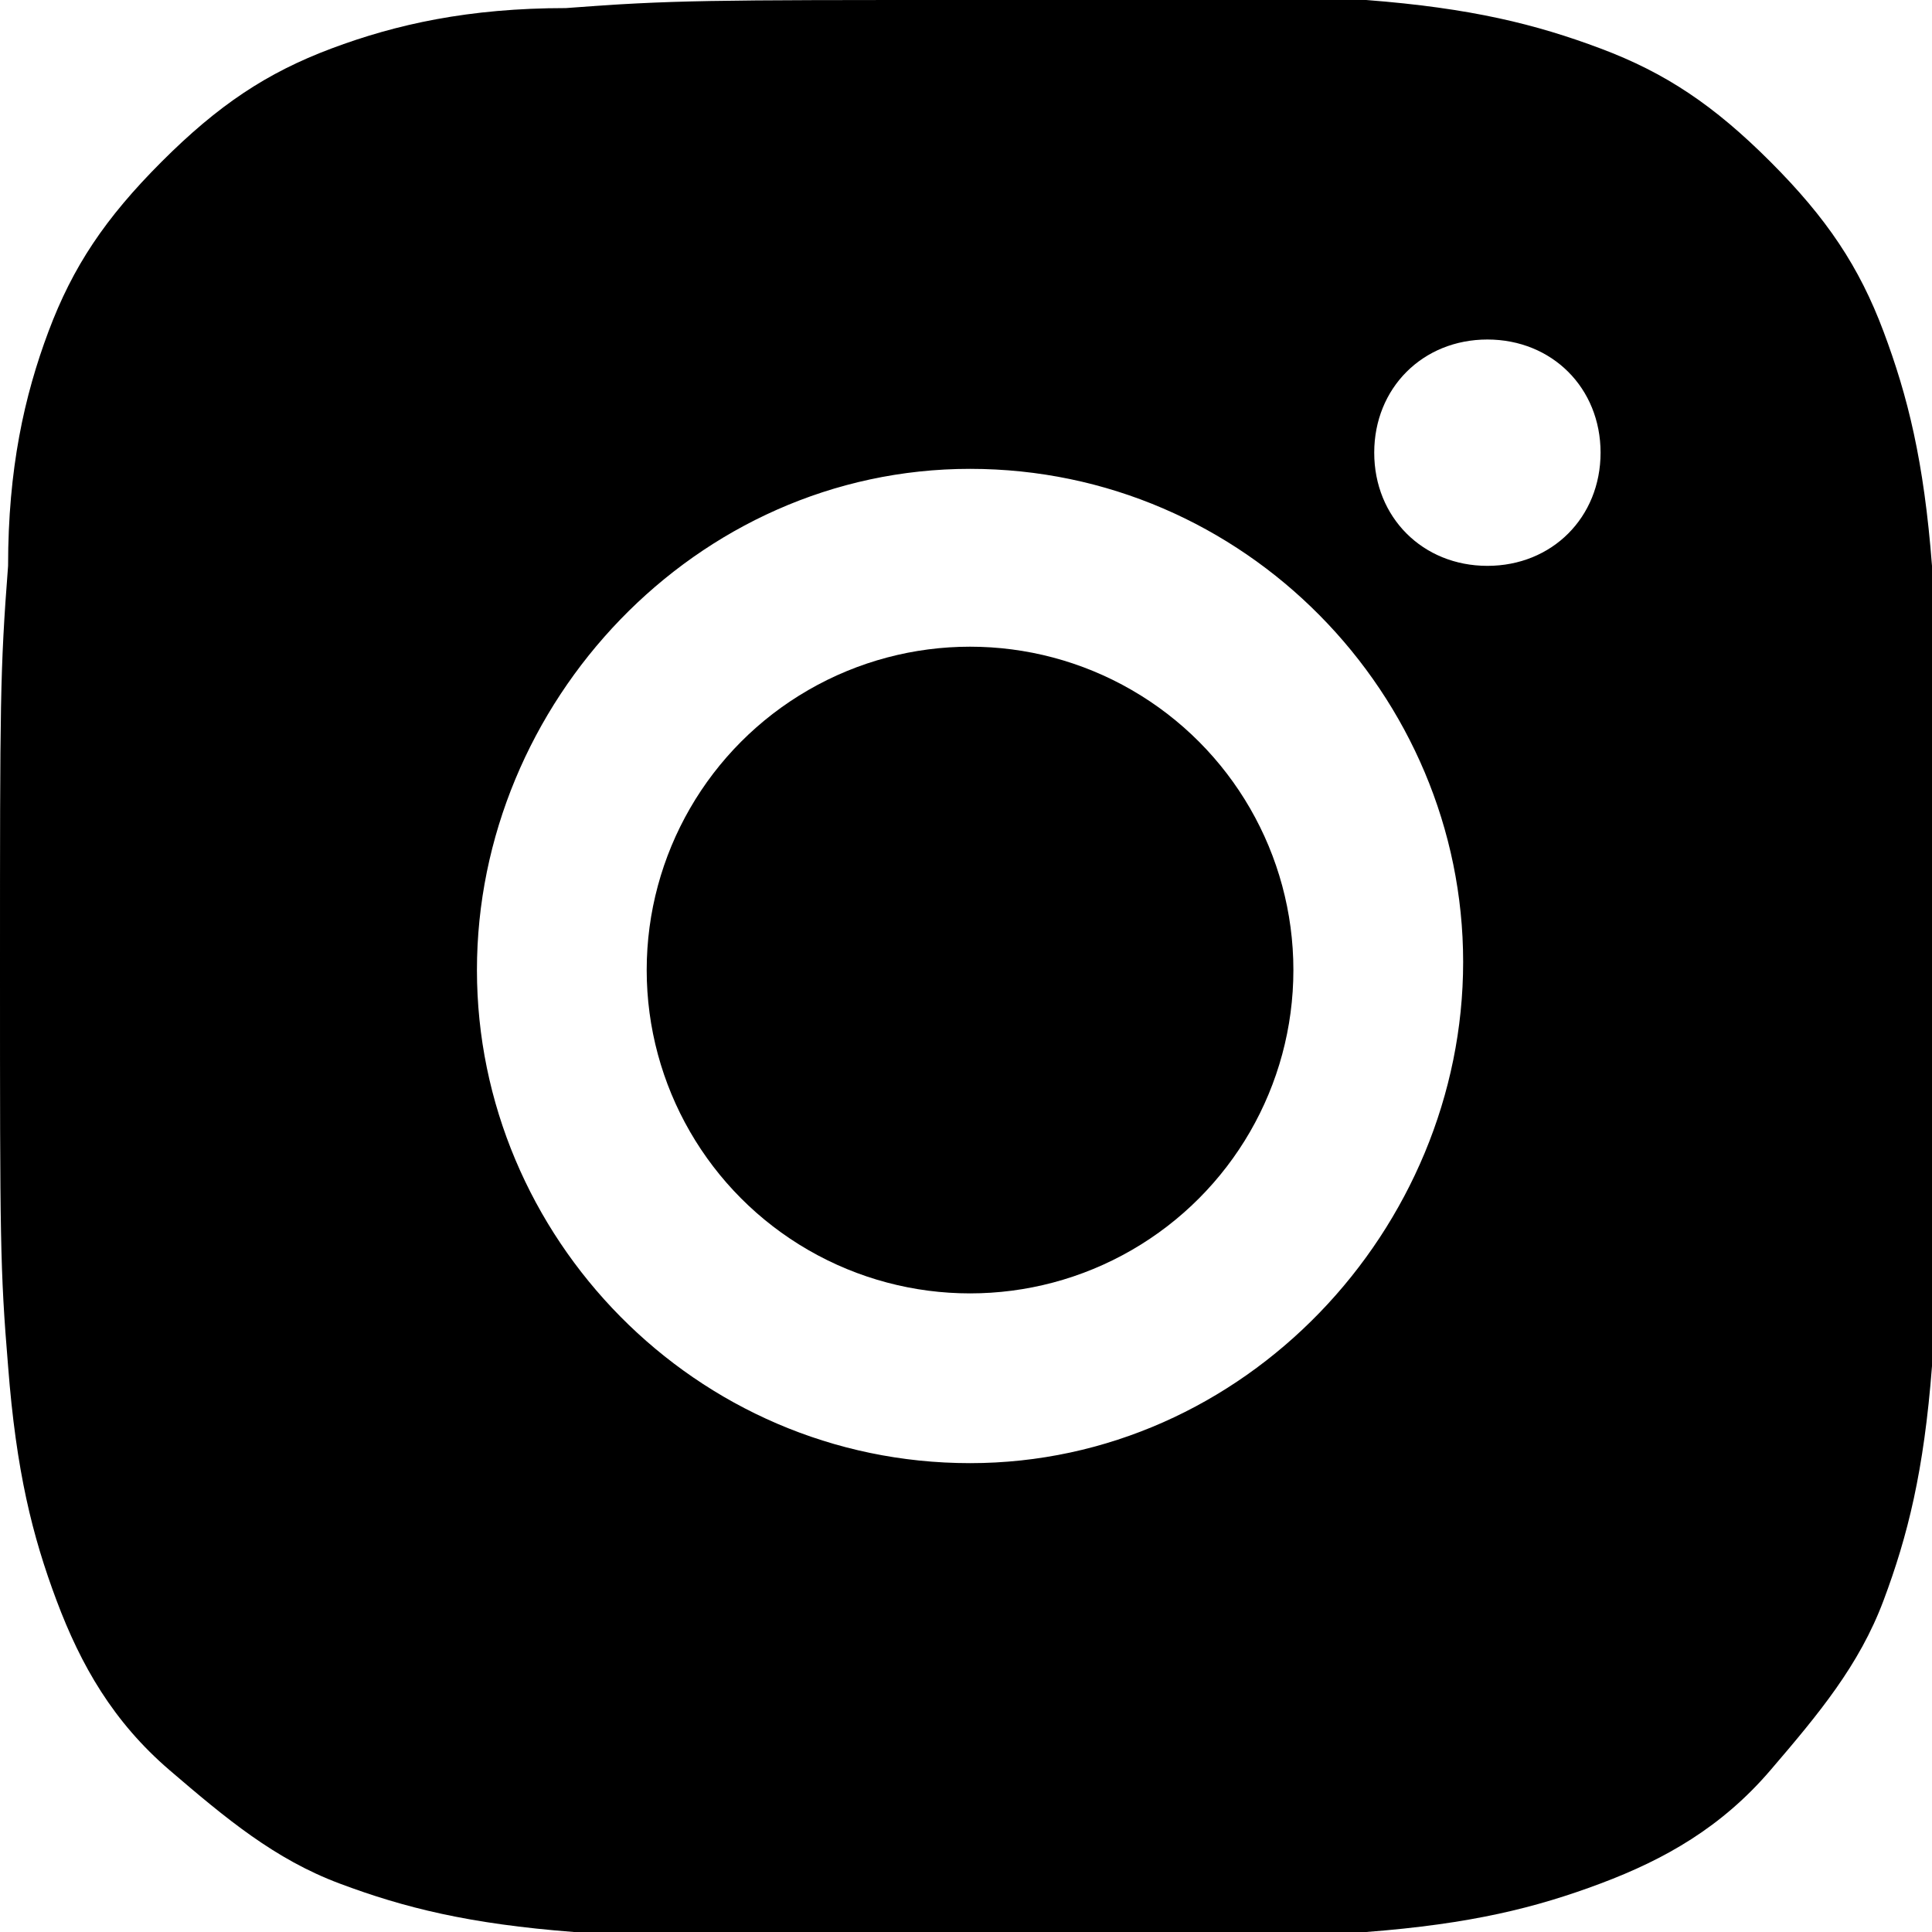
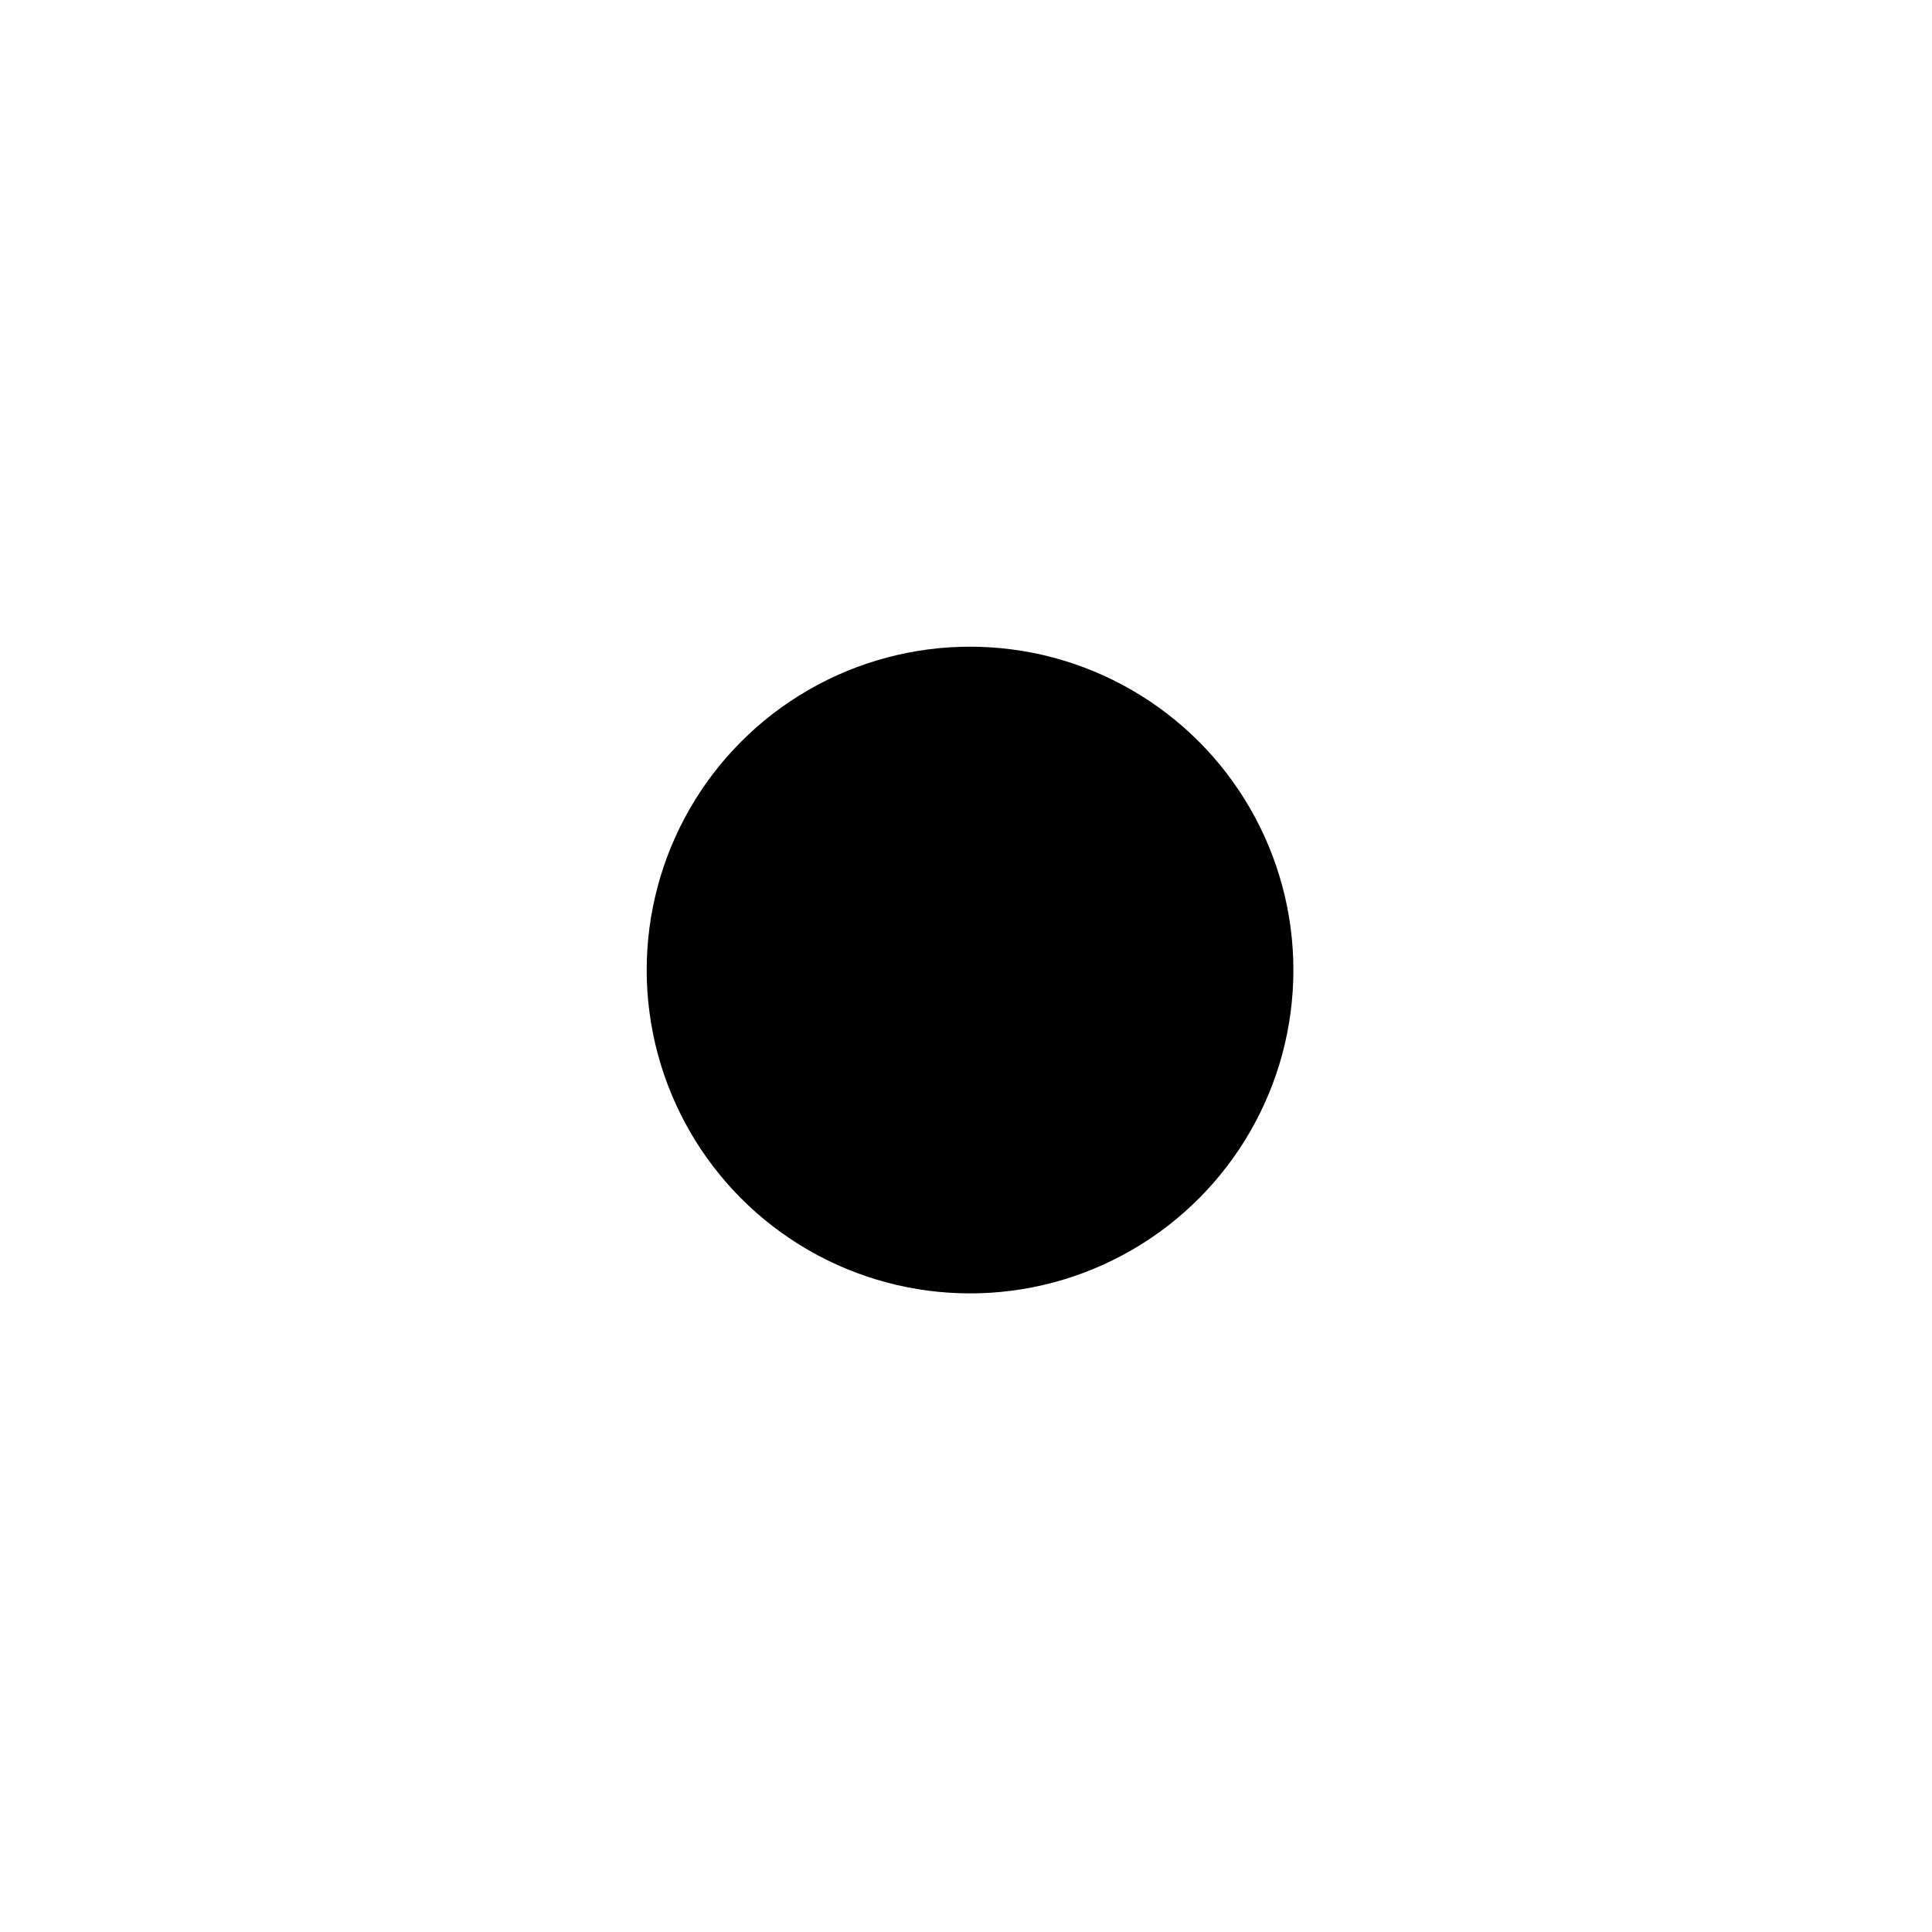
<svg xmlns="http://www.w3.org/2000/svg" version="1.1" x="0px" y="0px" width="23.9px" height="23.9px" viewBox="0 0 23.9 23.9" enable-background="new 0 0 23.9 23.9" xml:space="preserve">
  <g>
-     <path fill-rule="evenodd" clip-rule="evenodd" d="M23.9,7c-0.1-1.3-0.3-2.1-0.6-2.9C23,3.3,22.6,2.7,21.9,2s-1.3-1.1-2.1-1.4   c-0.8-0.3-1.6-0.5-2.9-0.6C15.6,0,15.2,0,12,0S8.3,0,7,0.1C5.8,0.1,4.9,0.3,4.1,0.6C3.3,0.9,2.7,1.3,2,2S0.9,3.3,0.6,4.1   C0.3,4.9,0.1,5.8,0.1,7C0,8.3,0,8.7,0,12c0,3.3,0,3.7,0.1,4.9c0.1,1.3,0.3,2.1,0.6,2.9c0.3,0.8,0.7,1.5,1.4,2.1s1.3,1.1,2.1,1.4   c0.8,0.3,1.6,0.5,2.9,0.6c1.3,0.1,1.7,0.1,4.9,0.1s3.7,0,4.9-0.1c1.3-0.1,2.1-0.3,2.9-0.6c0.8-0.3,1.5-0.7,2.1-1.4s1.1-1.3,1.4-2.1   c0.3-0.8,0.5-1.6,0.6-2.9c0.1-1.3,0.1-1.7,0.1-4.9C23.9,8.7,23.9,8.3,23.9,7z M12,18.1c-3.4,0-6.1-2.8-6.1-6.1S8.6,5.8,12,5.8   s6.1,2.8,6.1,6.1S15.4,18.1,12,18.1z M18.4,7c-0.8,0-1.4-0.6-1.4-1.4c0-0.8,0.6-1.4,1.4-1.4c0.8,0,1.4,0.6,1.4,1.4   C19.8,6.4,19.2,7,18.4,7z" />
    <circle fill-rule="evenodd" clip-rule="evenodd" cx="12" cy="12" r="4" />
  </g>
</svg>